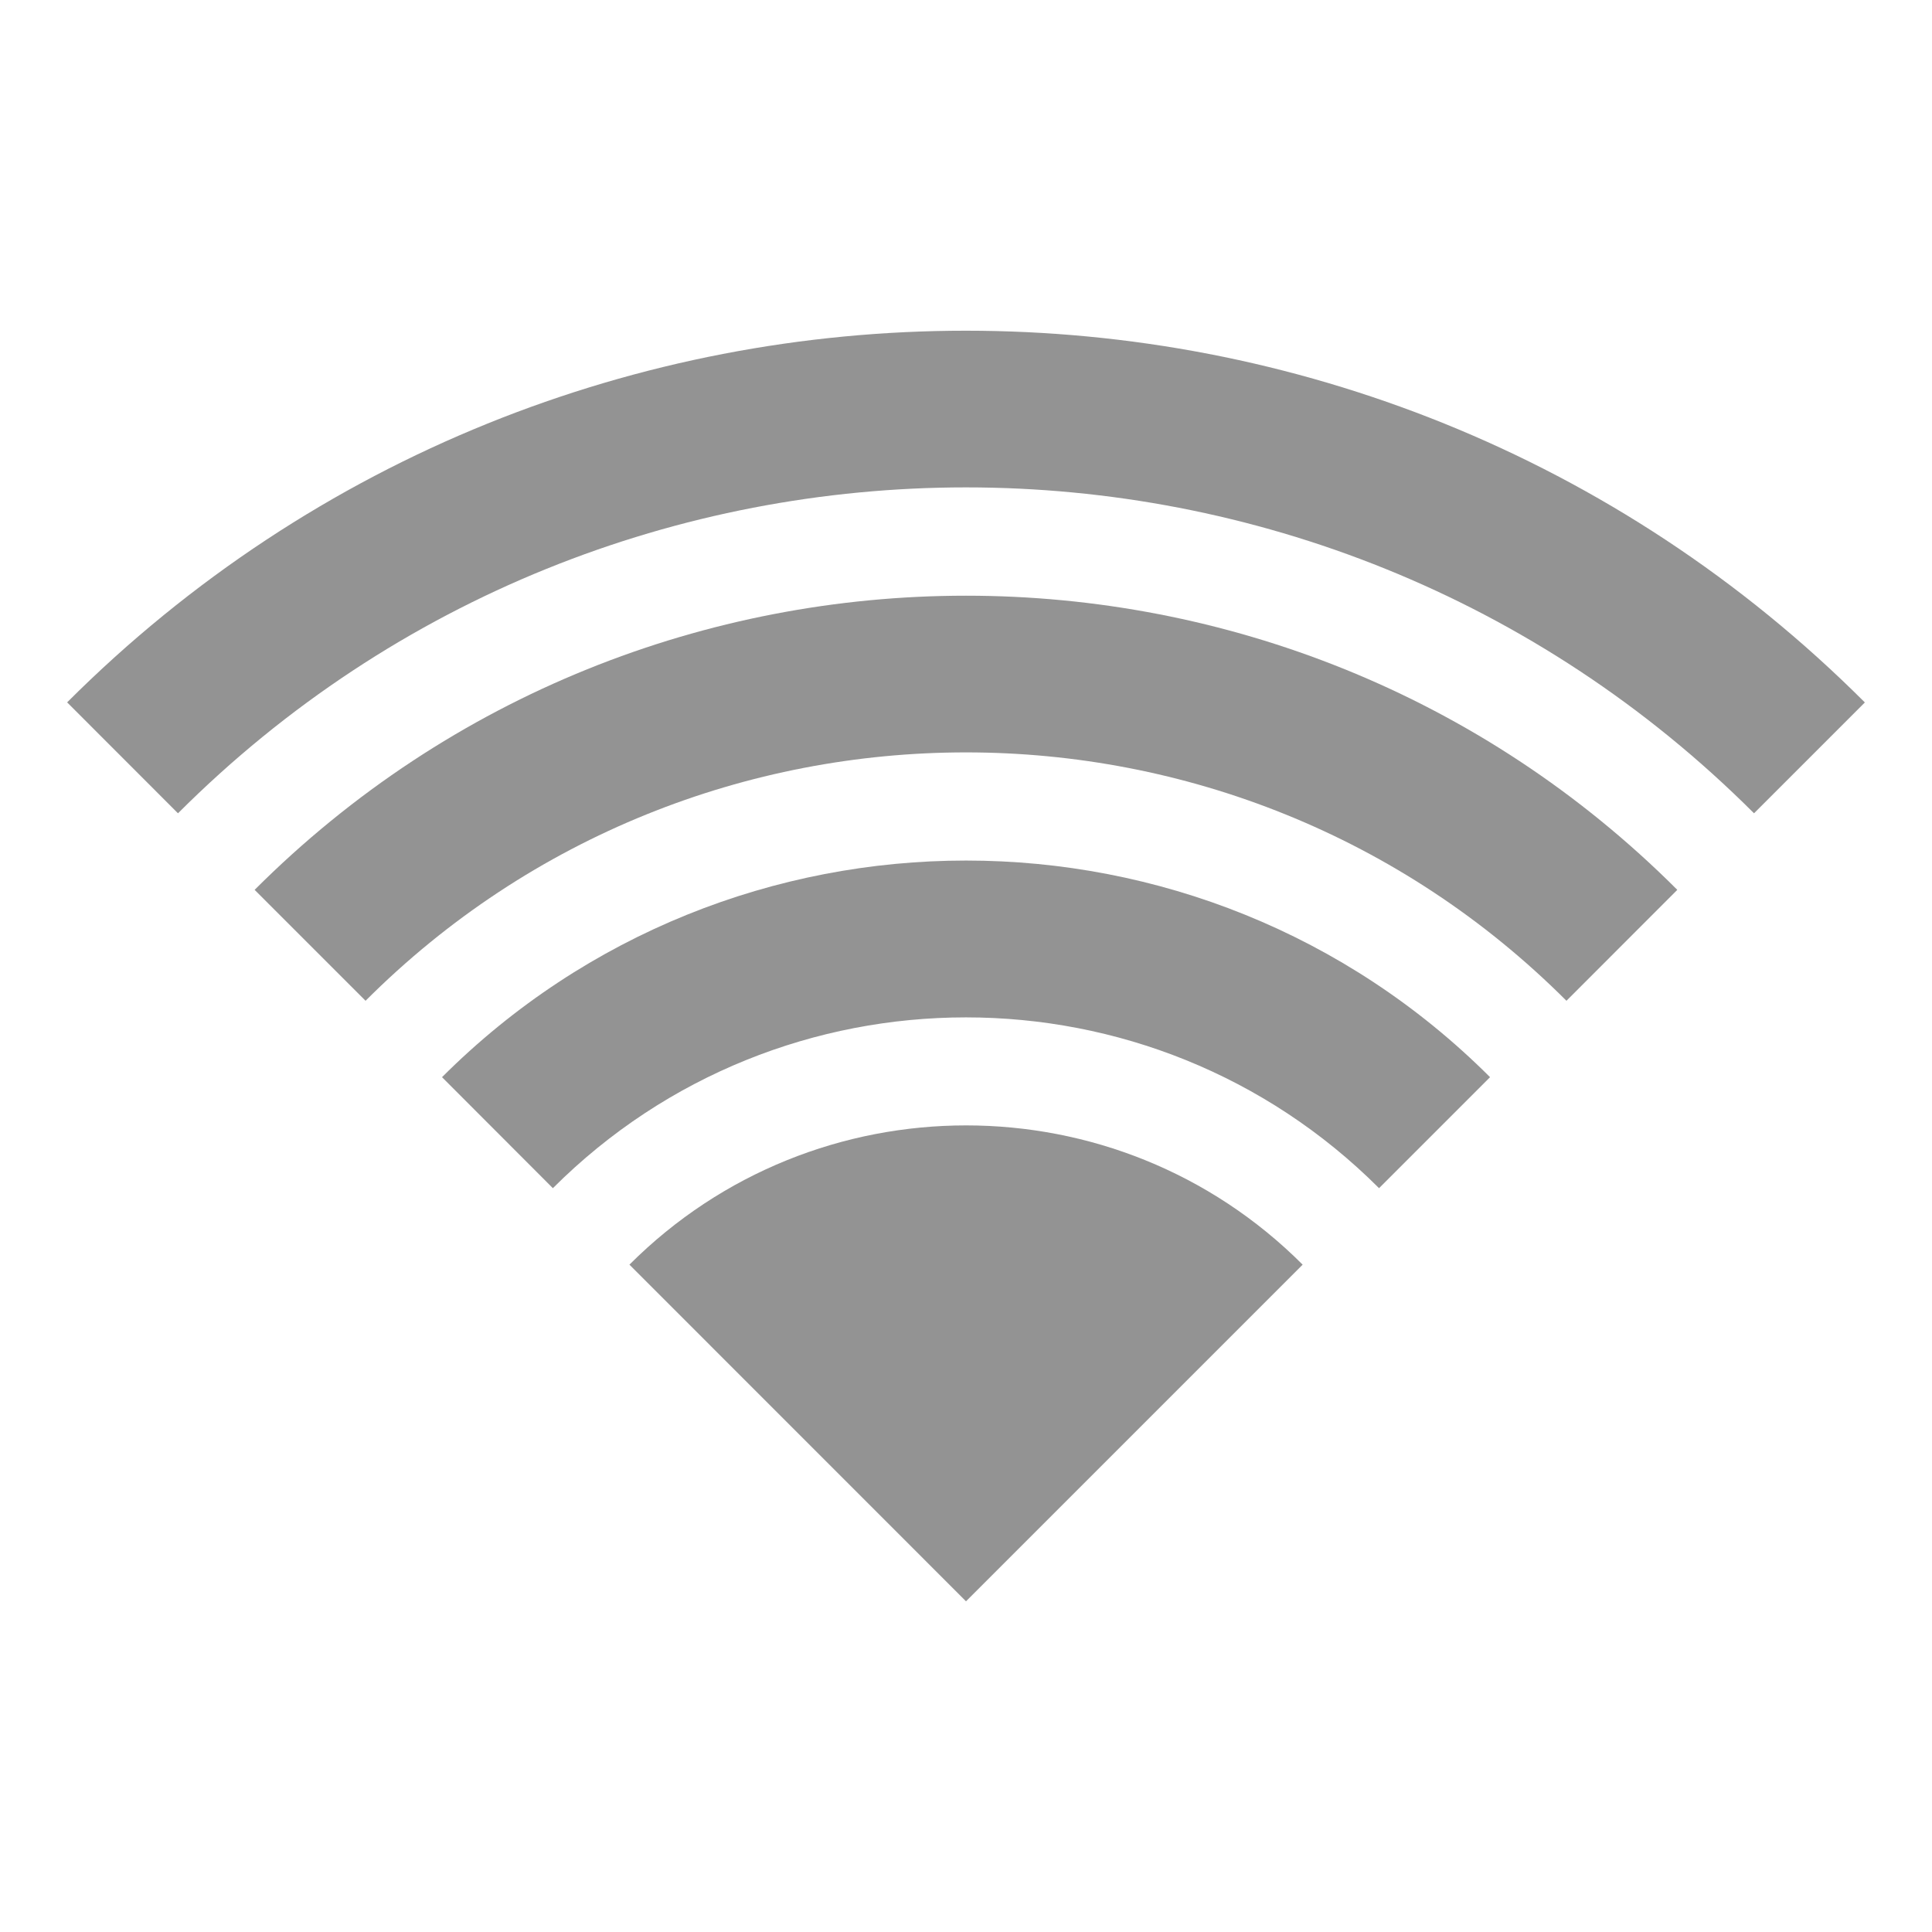
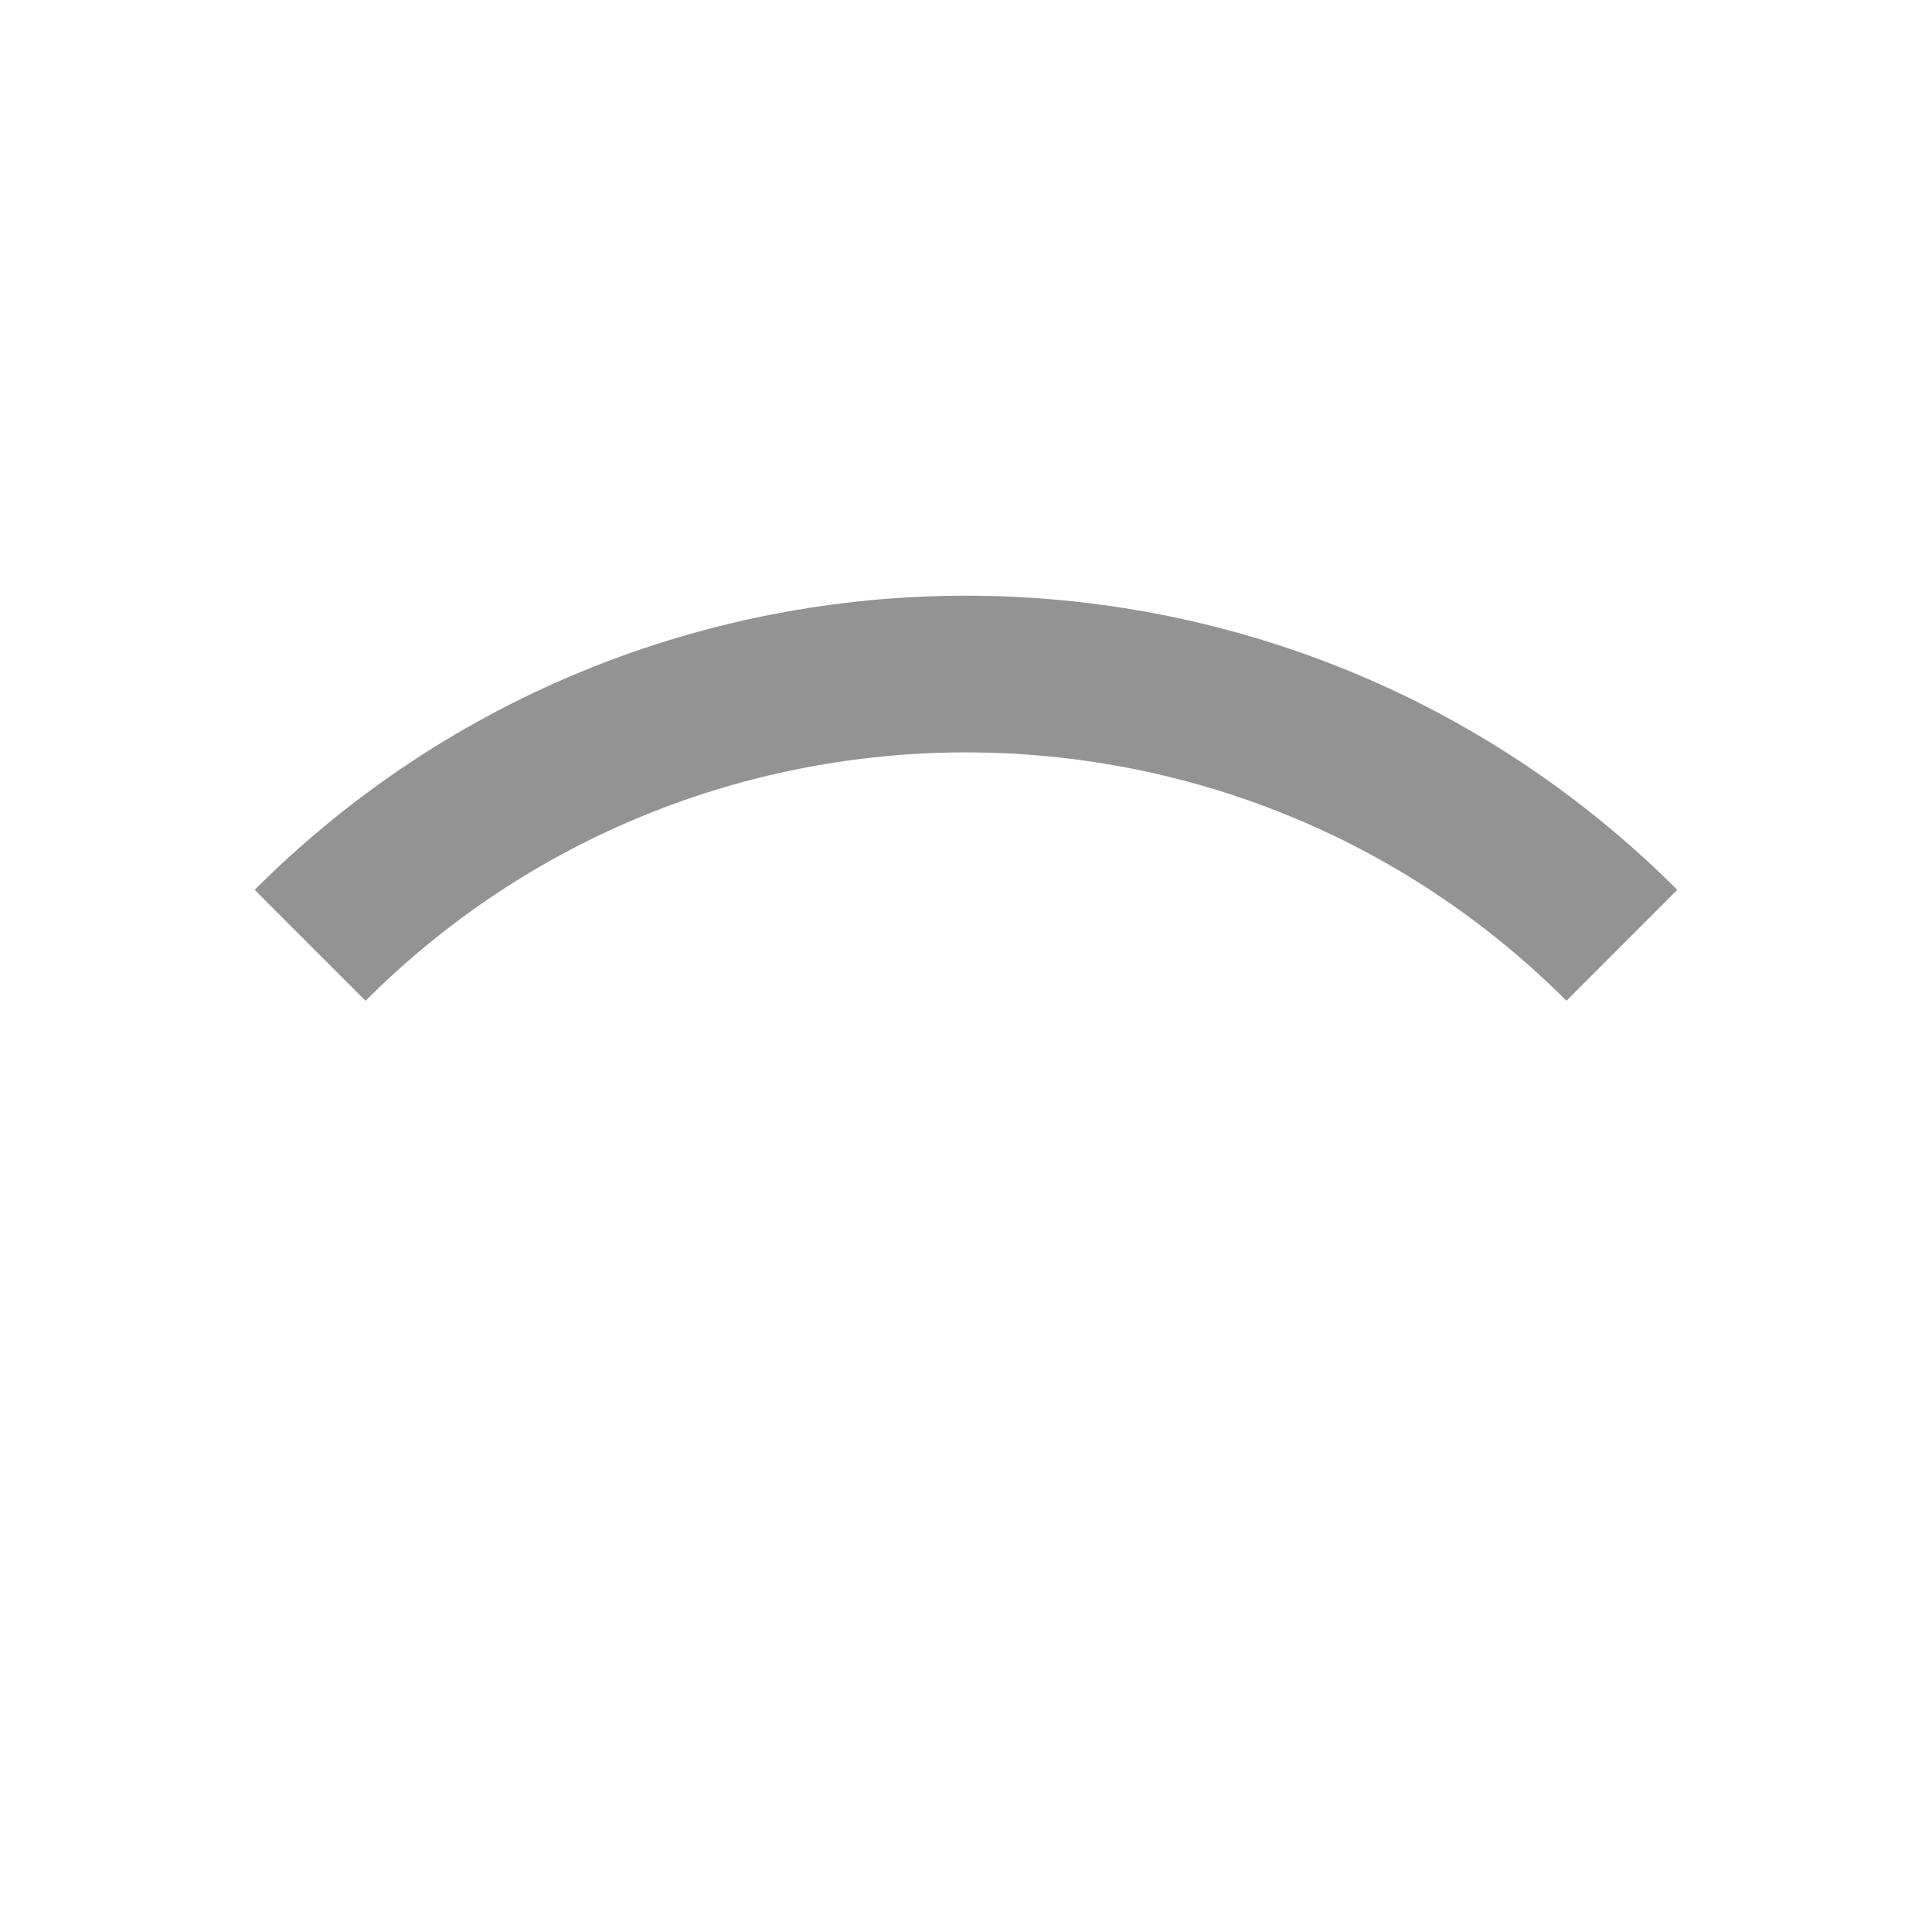
<svg xmlns="http://www.w3.org/2000/svg" version="1.1" id="图层_1" x="0px" y="0px" width="24px" height="24px" viewBox="0 0 24 24" enable-background="new 0 0 24 24" xml:space="preserve">
-   <path fill="none" d="M0,0h24v24H0V0z" />
  <g>
-     <path fill="#939393" d="M0.834,8.725l1.377,1.378c5.398-5.398,14.179-5.398,19.578,0l1.377-1.377   C17.008,2.569,6.991,2.569,0.834,8.725z" />
    <path fill="#939393" d="M3.163,11.054l1.378,1.378c4.113-4.114,10.805-4.114,14.918,0l1.377-1.378   C15.965,6.182,8.036,6.182,3.163,11.054z" />
-     <path fill="#939393" d="M5.491,13.381l1.377,1.379c2.83-2.829,7.433-2.829,10.263,0l1.379-1.379   C14.92,9.793,9.081,9.793,5.491,13.381z" />
-     <path fill="#939393" d="M7.819,15.71L12,19.892l4.182-4.182C13.877,13.403,10.125,13.404,7.819,15.71z" />
  </g>
</svg>